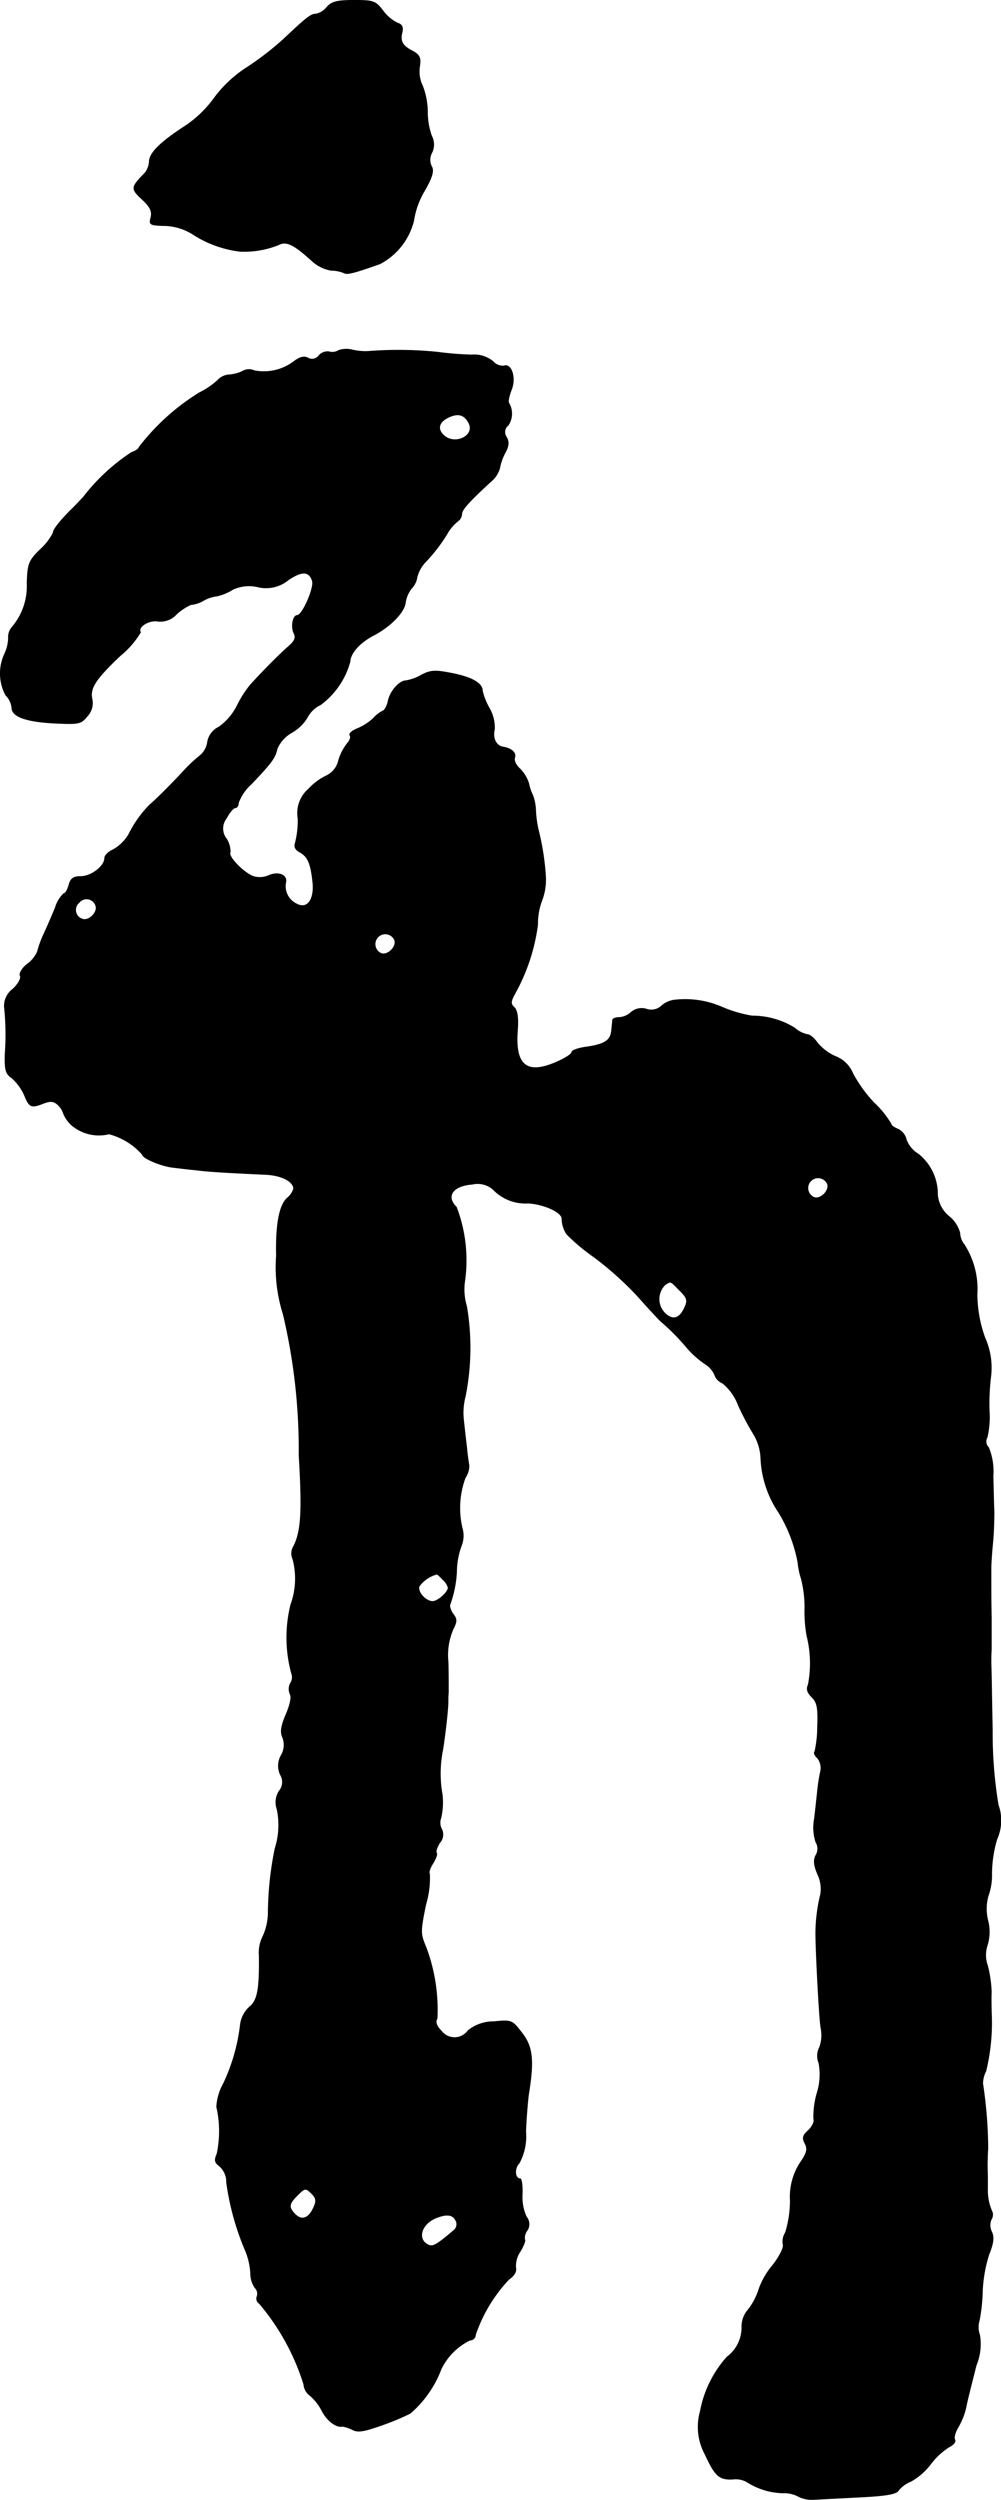
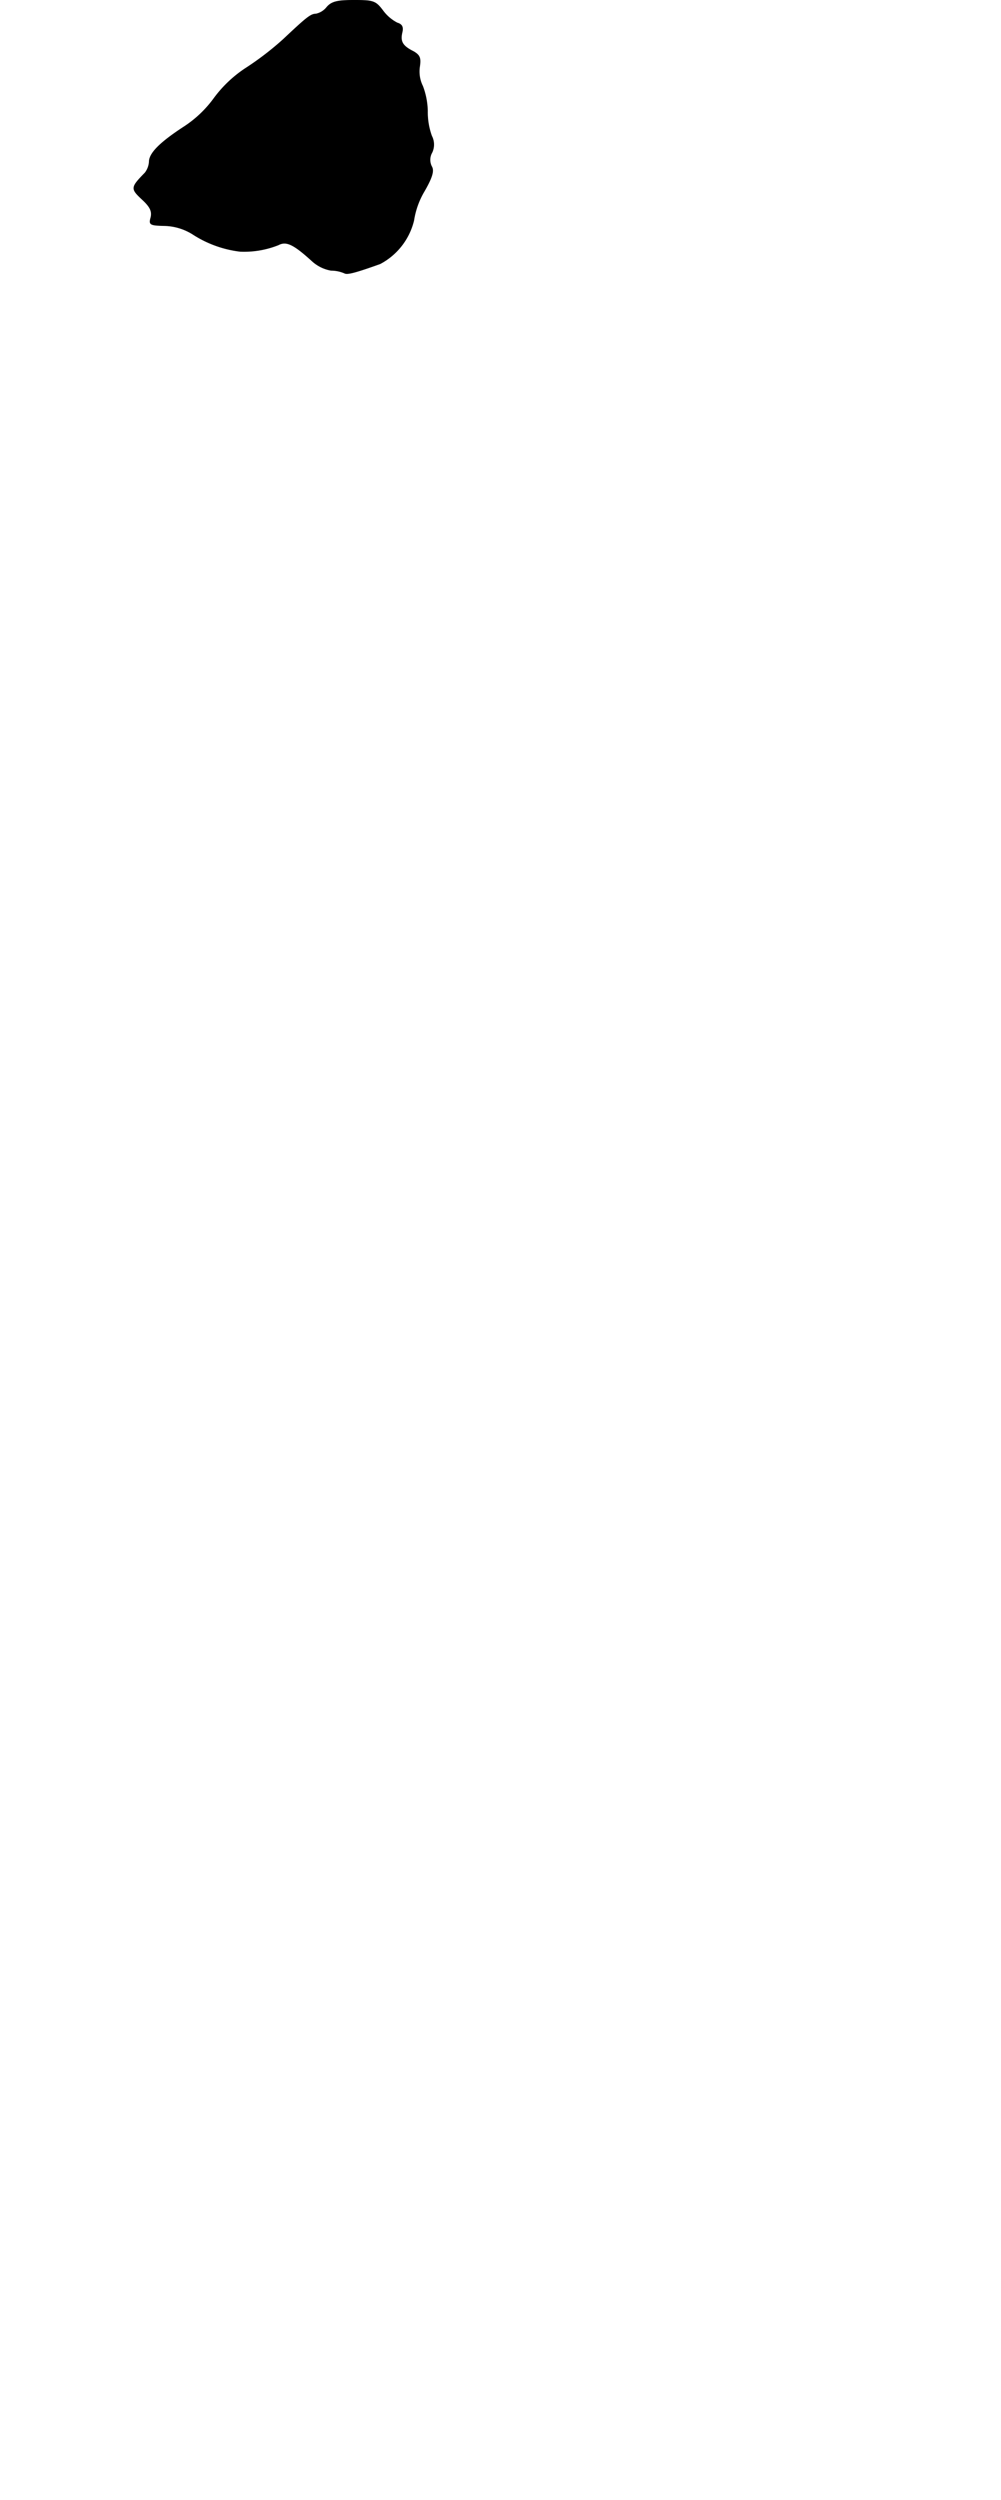
<svg xmlns="http://www.w3.org/2000/svg" version="1.1" width="6.227mm" height="15.547mm" viewBox="0 0 17.65 44.069">
  <defs>
    <style type="text/css">
      .a {
        stroke: #000;
        stroke-linecap: round;
        stroke-linejoin: round;
        stroke-width: 0.01px;
      }
    </style>
  </defs>
  <path class="a" d="M5.763.126A.331.331,0,0,1,5.569.247c-.091,0-.17.067-.575.448a5.26,5.26,0,0,1-.636.491,2.177,2.177,0,0,0-.588.551,2.007,2.007,0,0,1-.515.491c-.43.279-.624.472-.624.624a.361.361,0,0,1-.073.194c-.254.26-.254.279-.055.466.145.133.182.212.157.321-.036.127-.018.139.236.145a.978.978,0,0,1,.503.151,1.959,1.959,0,0,0,.836.303A1.631,1.631,0,0,0,4.909,4.317c.139-.073.267-.012.588.279a.667.667,0,0,0,.339.17.605.605,0,0,1,.236.048c.048.03.188-.006.63-.164a1.177,1.177,0,0,0,.594-.763,1.438,1.438,0,0,1,.188-.521c.139-.242.17-.357.127-.43a.259.259,0,0,1,.006-.248.328.328,0,0,0-.006-.291,1.243,1.243,0,0,1-.073-.442,1.321,1.321,0,0,0-.085-.436A.578.578,0,0,1,7.398,1.18c.024-.157.006-.206-.109-.273C7.096.811,7.053.732,7.089.574c.024-.097,0-.145-.085-.17a.73.73,0,0,1-.254-.218C6.623.017,6.581.005,6.242.005,5.945.005,5.848.029,5.763.126Z" />
-   <path class="a" d="M5.969,6.177a.202.202,0,0,1-.164.024.199.199,0,0,0-.182.067.148.148,0,0,1-.194.042c-.067-.036-.145-.018-.254.067a.876.876,0,0,1-.69.157.222.222,0,0,0-.212.012A.681.681,0,0,1,4.037,6.607a.299.299,0,0,0-.2.097,1.363,1.363,0,0,1-.321.218,3.963,3.963,0,0,0-1.066.963c0,.024-.061.067-.133.091a3.483,3.483,0,0,0-.848.787c-.091.097-.194.206-.236.242-.194.2-.297.333-.297.388a1.02,1.02,0,0,1-.224.291c-.206.2-.224.254-.236.594a1.113,1.113,0,0,1-.267.781.262.262,0,0,0-.061.188.698.698,0,0,1-.067.279.816.816,0,0,0,.018.727.372.372,0,0,1,.109.224c0,.157.254.248.775.273.406.018.448.012.557-.127a.335.335,0,0,0,.085-.291c-.048-.194.055-.357.497-.775a1.573,1.573,0,0,0,.357-.412c-.061-.091.145-.218.297-.194a.386.386,0,0,0,.339-.127.991.991,0,0,1,.248-.164.543.543,0,0,0,.224-.073.632.632,0,0,1,.236-.079.874.874,0,0,0,.279-.115.671.671,0,0,1,.436-.048.62.62,0,0,0,.545-.121c.242-.164.369-.157.424.018.036.121-.176.606-.267.606-.079,0-.115.212-.055.321.036.073.012.133-.109.236-.157.139-.424.406-.66.666a1.897,1.897,0,0,0-.242.382,1.032,1.032,0,0,1-.315.363.36.36,0,0,0-.2.26A.378.378,0,0,1,3.528,13.318a2.568,2.568,0,0,0-.273.254c-.212.23-.503.521-.618.618a2.007,2.007,0,0,0-.369.521.757.757,0,0,1-.273.267c-.085.036-.151.103-.151.151,0,.139-.236.321-.418.321-.133,0-.182.036-.212.151-.024.085-.061.151-.091.151a.581.581,0,0,0-.151.254c-.061.145-.151.357-.206.472a1.933,1.933,0,0,0-.109.303.543.543,0,0,1-.182.218c-.091.073-.139.164-.121.2.024.042-.03.145-.127.236a.369.369,0,0,0-.151.315,4.656,4.656,0,0,1,.012.842c-.006.267.012.339.121.412a.879.879,0,0,1,.218.297c.091.224.121.236.351.145.115-.042.176-.036.248.036a.338.338,0,0,1,.091.145.57.57,0,0,0,.151.212.744.744,0,0,0,.654.151,1.177,1.177,0,0,1,.588.363c0,.061.309.194.515.224.103.012.291.036.424.048.23.03.551.048,1.224.079.291.012.503.121.503.254a.347.347,0,0,1-.115.164c-.139.133-.2.466-.188,1.018a2.736,2.736,0,0,0,.121,1.03A10.407,10.407,0,0,1,5.272,25.656c.061,1.012.036,1.357-.103,1.617a.238.238,0,0,0-.006.212,1.338,1.338,0,0,1-.036.8,2.416,2.416,0,0,0,.012,1.211.188.188,0,0,1-.018.176.219.219,0,0,0-.006.194c.03.048,0,.188-.073.357-.085.2-.103.309-.061.4a.362.362,0,0,1-.024.321.369.369,0,0,0-.012.345.247.247,0,0,1-.024.285.367.367,0,0,0-.036.321,1.358,1.358,0,0,1-.036.69,5.877,5.877,0,0,0-.121,1.145,1.01,1.01,0,0,1-.091.4.641.641,0,0,0-.067.351c.006.594-.03.787-.176.902a.507.507,0,0,0-.157.309,3.297,3.297,0,0,1-.297,1.036.952.952,0,0,0-.121.412,1.91,1.91,0,0,1,.006.83c-.048.109-.042.151.048.218a.369.369,0,0,1,.121.285,4.684,4.684,0,0,0,.321,1.175,1.23,1.23,0,0,1,.103.424.443.443,0,0,0,.079.26.143.143,0,0,1,.036.145.106.106,0,0,0,.042.133,4.081,4.081,0,0,1,.781,1.423.267.267,0,0,0,.115.2.903.903,0,0,1,.206.267c.091.176.254.297.363.273a.641.641,0,0,1,.17.055c.091.055.206.036.497-.067a4.422,4.422,0,0,0,.527-.218,1.936,1.936,0,0,0,.545-.781,1.091,1.091,0,0,1,.509-.509.096.096,0,0,0,.097-.094v-.003a2.679,2.679,0,0,1,.588-.975c.091-.061.139-.139.121-.206a.443.443,0,0,1,.079-.285c.061-.103.097-.194.079-.212a.213.213,0,0,1,.042-.157.2.2,0,0,0-.012-.242.827.827,0,0,1-.073-.394c.006-.151-.012-.279-.036-.279-.097,0-.109-.182-.018-.273A.994.994,0,0,0,9.27,37.57c.012-.254.036-.563.055-.678.091-.575.067-.812-.121-1.054-.176-.23-.182-.23-.503-.2a.711.711,0,0,0-.448.157.292.292,0,0,1-.472.006q-.127-.127-.073-.218a3.127,3.127,0,0,0-.2-1.266c-.097-.23-.097-.267,0-.745a1.626,1.626,0,0,0,.067-.539c-.018-.024.006-.103.061-.188.048-.079.079-.157.061-.182-.018-.018.006-.097.055-.176A.218.218,0,0,0,7.786,32.24a.23.23,0,0,1-.012-.188,1.231,1.231,0,0,0,.024-.418,2.091,2.091,0,0,1,.012-.8c.042-.279.091-.697.091-.836a1.589,1.589,0,0,1,.006-.164c0-.133,0-.436-.006-.545a1.15,1.15,0,0,1,.091-.575c.067-.127.067-.176-.006-.267-.042-.061-.067-.139-.048-.17a1.959,1.959,0,0,0,.115-.624,1.378,1.378,0,0,1,.085-.412.476.476,0,0,0,.012-.303A1.536,1.536,0,0,1,8.204,26.05a.384.384,0,0,0,.067-.212c-.006-.036-.03-.182-.042-.327-.018-.145-.042-.363-.055-.485a1.12,1.12,0,0,1,.03-.406,4.378,4.378,0,0,0,.024-1.593,1.035,1.035,0,0,1-.036-.424,2.63,2.63,0,0,0-.145-1.326c-.194-.188-.061-.376.279-.4a.415.415,0,0,1,.369.091.785.785,0,0,0,.612.242c.267.012.588.151.6.267a.523.523,0,0,0,.085.279,3.427,3.427,0,0,0,.485.406,5.856,5.856,0,0,1,.757.678c.182.206.369.406.412.448a3.938,3.938,0,0,1,.472.478,1.662,1.662,0,0,0,.315.279.426.426,0,0,1,.164.182.251.251,0,0,0,.145.157.901.901,0,0,1,.273.382,4.972,4.972,0,0,0,.279.527.889.889,0,0,1,.121.424,1.848,1.848,0,0,0,.315.945,2.598,2.598,0,0,1,.339.884,1.4,1.4,0,0,0,.061.291,2.033,2.033,0,0,1,.061.515,2.39,2.39,0,0,0,.036.485,1.978,1.978,0,0,1,.024.86c-.036.079-.018.139.067.224.091.091.109.188.097.515a2.051,2.051,0,0,1-.048.442c-.024.018,0,.073.048.115a.28.28,0,0,1,.055.224,3.207,3.207,0,0,0-.055.345c-.012.115-.036.339-.055.497a.846.846,0,0,0,.024.412.222.222,0,0,1,0,.236c-.042.085-.036.176.036.339a.597.597,0,0,1,.048.351,2.914,2.914,0,0,0-.085.678c0,.309.061,1.502.091,1.672a.621.621,0,0,1-.024.345.327.327,0,0,0-.012.273,1.094,1.094,0,0,1-.03.527,1.494,1.494,0,0,0-.061.46c.018.048-.024.133-.091.2-.103.091-.115.139-.061.236.048.097.036.164-.091.345a1.107,1.107,0,0,0-.17.66,1.918,1.918,0,0,1-.085.563.296.296,0,0,0-.042.212c.018.048-.061.206-.176.357a1.358,1.358,0,0,0-.248.424,1.159,1.159,0,0,1-.188.363.452.452,0,0,0-.115.303.644.644,0,0,1-.26.533,1.973,1.973,0,0,0-.472.957,1.016,1.016,0,0,0,.085.763c.176.382.248.448.491.436a.395.395,0,0,1,.267.061,1.231,1.231,0,0,0,.624.182.512.512,0,0,1,.273.067.552.552,0,0,0,.267.048c.103-.006.466-.024.812-.042.472-.024.642-.055.678-.121a.534.534,0,0,1,.218-.157,1.148,1.148,0,0,0,.351-.309,1.254,1.254,0,0,1,.321-.297c.079-.036.121-.097.103-.127-.024-.036.006-.133.055-.218a1.211,1.211,0,0,0,.151-.406c.03-.139.109-.448.17-.69a.981.981,0,0,0,.061-.533.415.415,0,0,1-.006-.26,3.127,3.127,0,0,0,.055-.527,2.478,2.478,0,0,1,.115-.636c.079-.194.091-.303.048-.394a.264.264,0,0,1-.012-.212.166.166,0,0,0,.024-.133.912.912,0,0,1-.085-.412v-.242a4.217,4.217,0,0,1,.006-.472,7.963,7.963,0,0,0-.091-1.145.475.475,0,0,1,.055-.218,3.597,3.597,0,0,0,.097-1.042c0-.067-.006-.224,0-.345a2.166,2.166,0,0,0-.067-.472.548.548,0,0,1-.006-.357.799.799,0,0,0,.012-.436.846.846,0,0,1,.006-.442,1.07,1.07,0,0,0,.061-.394,2.186,2.186,0,0,1,.091-.6.812.812,0,0,0,.024-.606,7.63,7.63,0,0,1-.103-1.314c-.012-.569-.018-1.09-.024-1.169,0-.073,0-.182.006-.242v-.588c-.006-.267-.006-.545-.006-.624V27.637c0-.055.012-.254.03-.436s.024-.43.024-.545c-.006-.115-.012-.406-.018-.636a1.107,1.107,0,0,0-.079-.503.148.148,0,0,1-.024-.182,1.6,1.6,0,0,0,.036-.454A3.902,3.902,0,0,1,17.471,24.263a1.291,1.291,0,0,0-.103-.678,2.276,2.276,0,0,1-.139-.769,1.451,1.451,0,0,0-.224-.872.345.345,0,0,1-.079-.206.557.557,0,0,0-.194-.297.553.553,0,0,1-.2-.376.904.904,0,0,0-.339-.721.499.499,0,0,1-.212-.254.272.272,0,0,0-.151-.188c-.061-.024-.115-.061-.115-.085a1.691,1.691,0,0,0-.303-.376,2.419,2.419,0,0,1-.376-.521.539.539,0,0,0-.303-.297.86.86,0,0,1-.321-.242c-.055-.079-.133-.145-.176-.145a.487.487,0,0,1-.224-.115,1.42,1.42,0,0,0-.751-.212,2.27,2.27,0,0,1-.533-.157,1.628,1.628,0,0,0-.854-.121.429.429,0,0,0-.206.097.264.264,0,0,1-.267.061.286.286,0,0,0-.273.055.336.336,0,0,1-.206.091c-.061,0-.115.018-.121.042,0,.03-.012.115-.018.188-.018.176-.115.242-.442.291-.145.018-.26.061-.26.091,0,.036-.127.115-.285.182-.509.218-.715.048-.672-.551.018-.23,0-.363-.055-.418-.067-.061-.067-.103.006-.236a3.408,3.408,0,0,0,.406-1.223,1.158,1.158,0,0,1,.073-.424,1.037,1.037,0,0,0,.067-.424,4.566,4.566,0,0,0-.127-.818,1.963,1.963,0,0,1-.048-.339.833.833,0,0,0-.055-.285.773.773,0,0,1-.067-.2.66.66,0,0,0-.151-.254c-.073-.061-.115-.151-.097-.2.03-.085-.055-.164-.2-.188-.127-.018-.194-.151-.157-.309a.68.68,0,0,0-.091-.376,1.188,1.188,0,0,1-.121-.303c0-.133-.17-.236-.521-.309-.309-.061-.382-.061-.551.024a.797.797,0,0,1-.279.103c-.115,0-.285.194-.315.369-.018.079-.061.157-.091.164a.568.568,0,0,0-.17.133.959.959,0,0,1-.273.176c-.097.036-.157.091-.139.121.024.03,0,.091-.042.139a.919.919,0,0,0-.157.303.392.392,0,0,1-.206.267,1.04,1.04,0,0,0-.321.236.561.561,0,0,0-.188.521,1.562,1.562,0,0,1-.048.43c-.024.067,0,.121.079.164.145.079.194.2.23.533.03.303-.097.478-.279.382a.346.346,0,0,1-.2-.369c.042-.145-.127-.212-.303-.133a.384.384,0,0,1-.273.012c-.17-.067-.448-.351-.4-.424a.429.429,0,0,0-.067-.236.291.291,0,0,1,0-.363c.055-.103.121-.182.151-.182.036,0,.061-.042.061-.091a.825.825,0,0,1,.23-.333c.363-.382.418-.46.454-.624a.603.603,0,0,1,.254-.279.752.752,0,0,0,.279-.273.502.502,0,0,1,.23-.218,1.405,1.405,0,0,0,.521-.763c.006-.151.176-.339.424-.466.297-.157.533-.406.551-.569a.535.535,0,0,1,.109-.254.36.36,0,0,0,.097-.2A.613.613,0,0,1,7.507,9.902a2.921,2.921,0,0,0,.369-.478.804.804,0,0,1,.188-.23.173.173,0,0,0,.079-.133c0-.073.109-.2.509-.569a.482.482,0,0,0,.157-.23.971.971,0,0,1,.091-.267c.073-.127.079-.206.03-.291a.15.15,0,0,1,.03-.206.366.366,0,0,0,.012-.394c-.018-.024.006-.127.042-.224.091-.212.006-.478-.127-.43a.228.228,0,0,1-.194-.079A.524.524,0,0,0,8.319,6.256a5.678,5.678,0,0,1-.6-.048,6.852,6.852,0,0,0-1.181-.018,1.008,1.008,0,0,1-.333-.024A.425.425,0,0,0,5.969,6.177ZM8.265,7.455c.121.23-.254.406-.448.212-.115-.115-.073-.236.103-.315C8.083,7.279,8.186,7.31,8.265,7.455Zm-6.578,8.51c.042.115-.121.279-.236.236a.168.168,0,0,1-.055-.291.168.168,0,0,1,.291.055Zm5.27.606c.042.115-.121.279-.236.236a.179.179,0,1,1,.236-.236Zm7.632,4.3c.042.115-.121.279-.236.236a.179.179,0,1,1,.236-.236Zm-2.604,1.878c.133.133.145.176.085.303-.091.2-.212.23-.351.091a.351.351,0,0,1,.012-.497C11.832,22.585,11.814,22.573,11.983,22.749ZM7.804,27.843a.285.285,0,0,1,.097.145c0,.079-.182.242-.273.242-.121,0-.273-.17-.236-.267a.565.565,0,0,1,.309-.212C7.707,27.746,7.756,27.788,7.804,27.843ZM5.503,38.678c.073.073.079.127.024.242-.085.188-.206.23-.321.115-.121-.121-.115-.182.03-.327S5.387,38.563,5.503,38.678Zm2.544.491a.139.139,0,0,1-.042.145c-.291.248-.363.291-.436.267-.218-.085-.157-.363.109-.478.206-.085.321-.067.369.067Z" />
</svg>